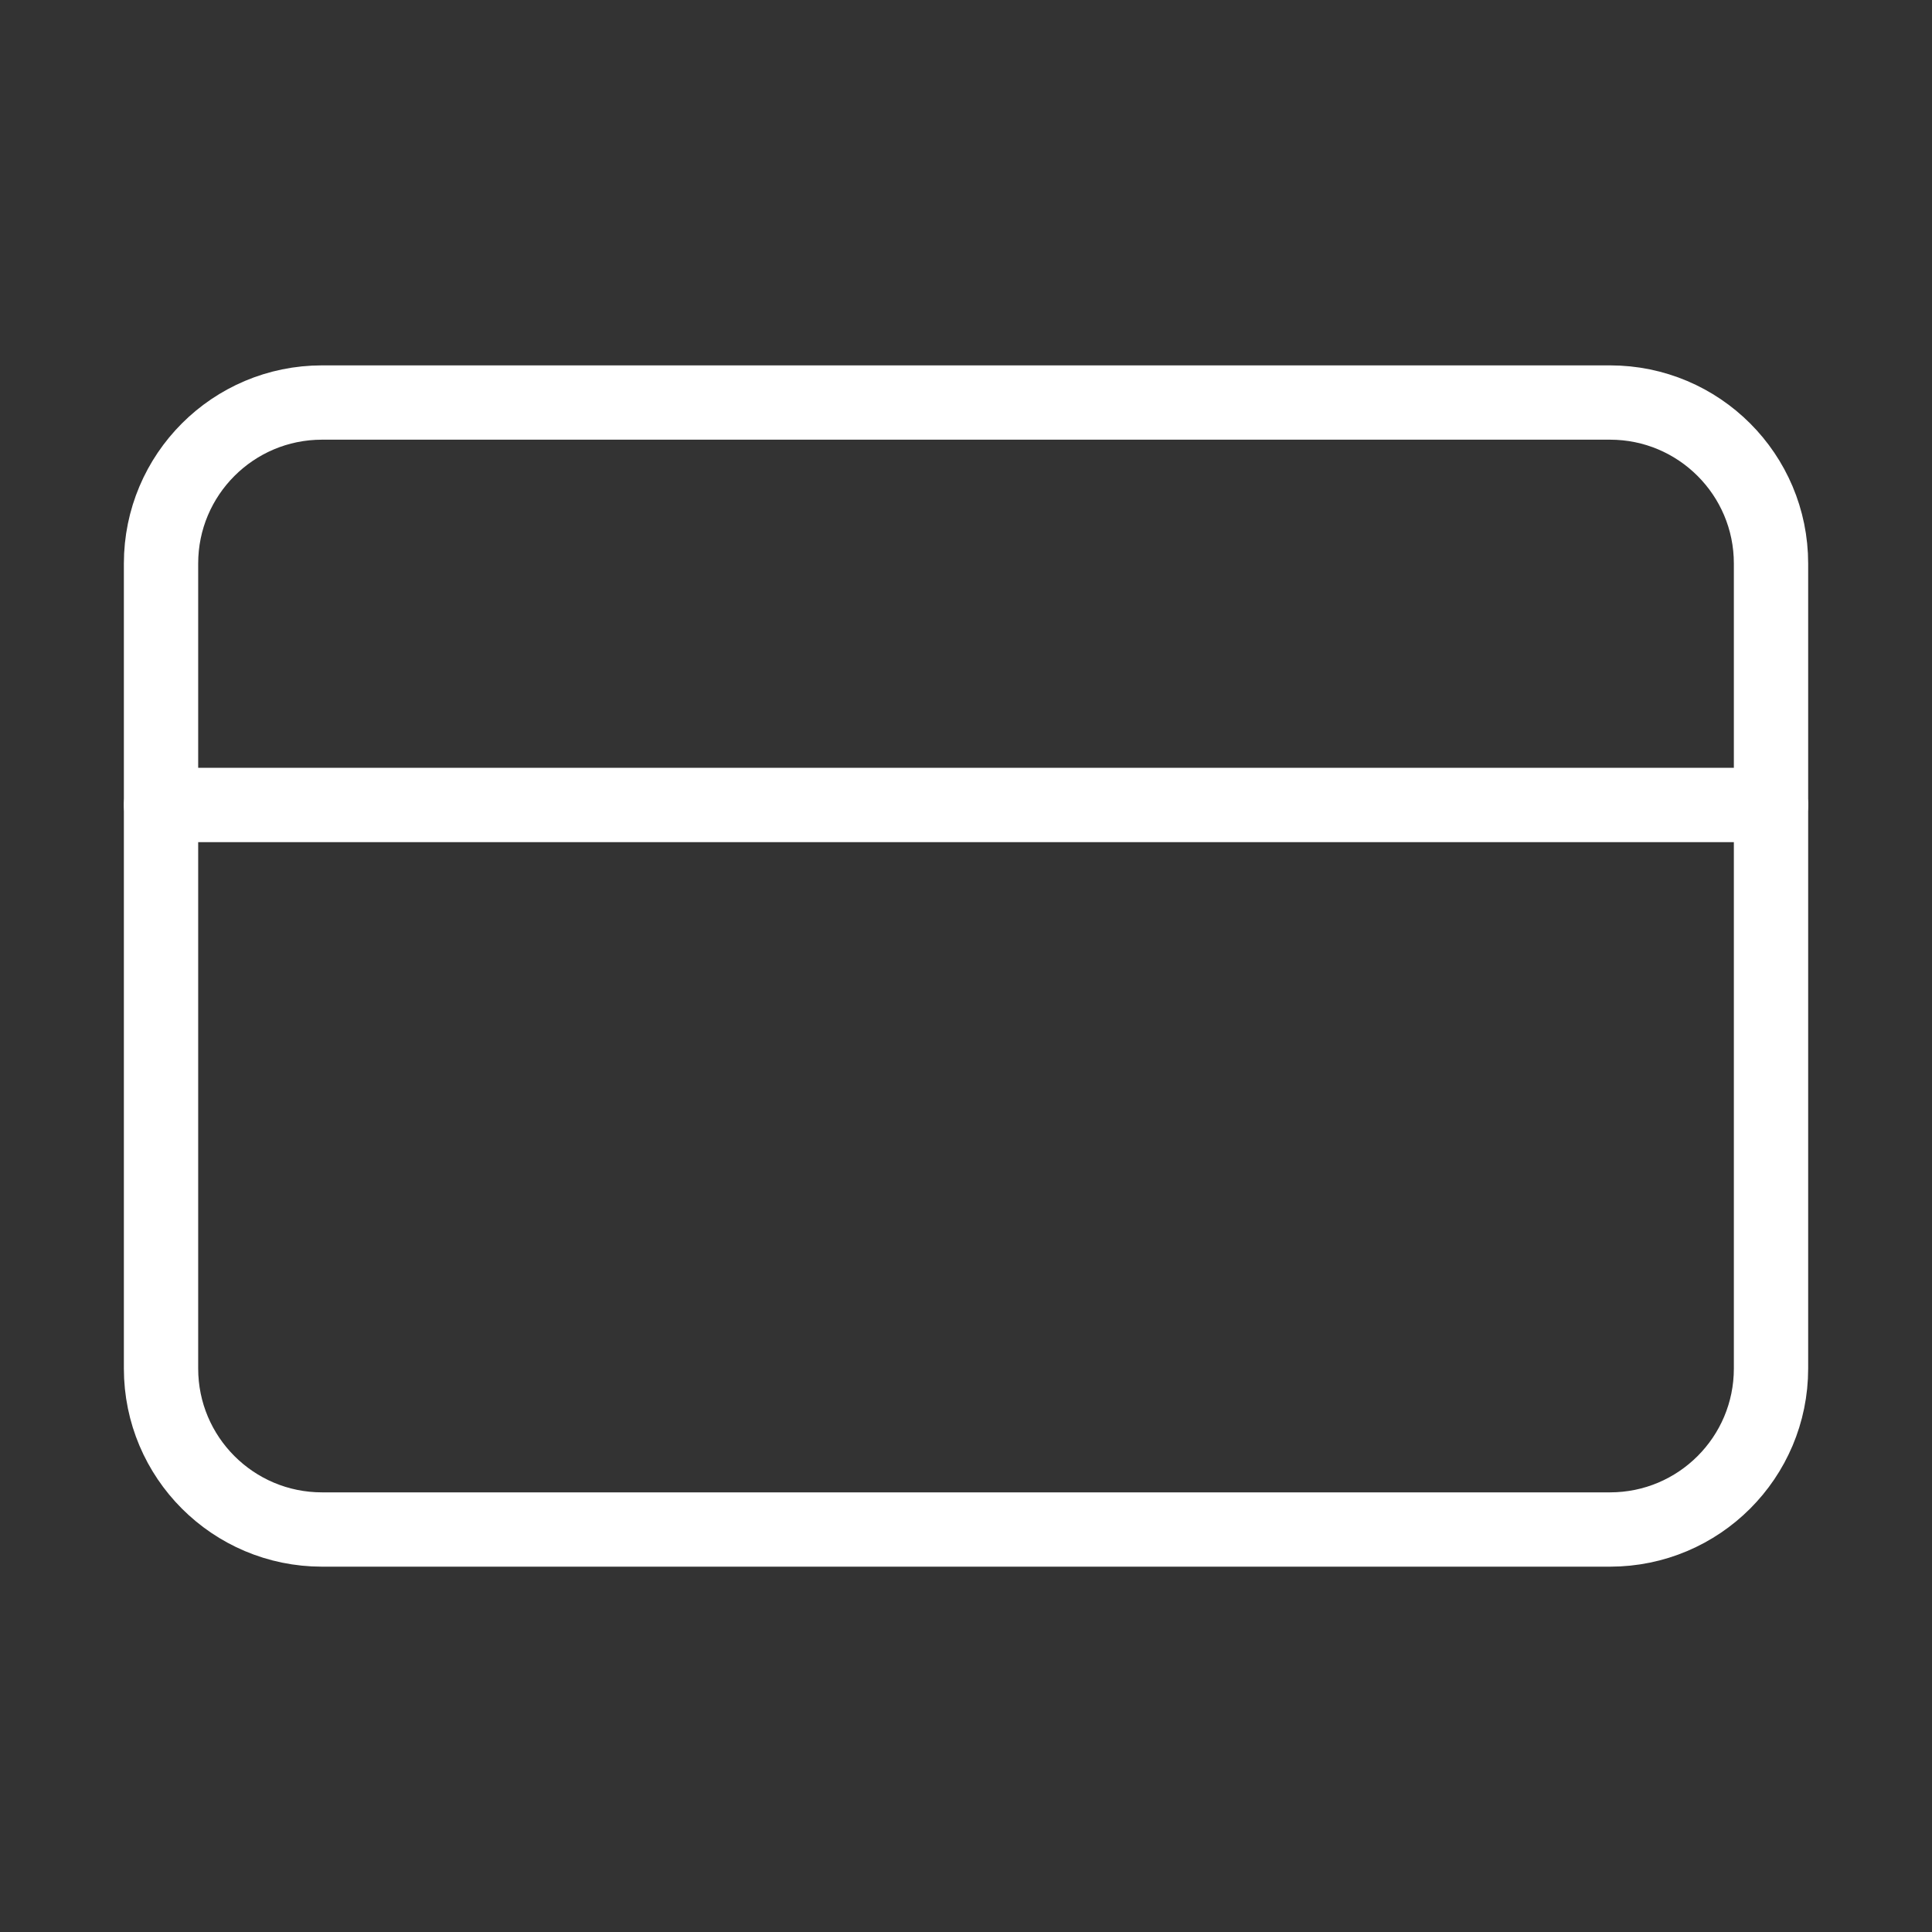
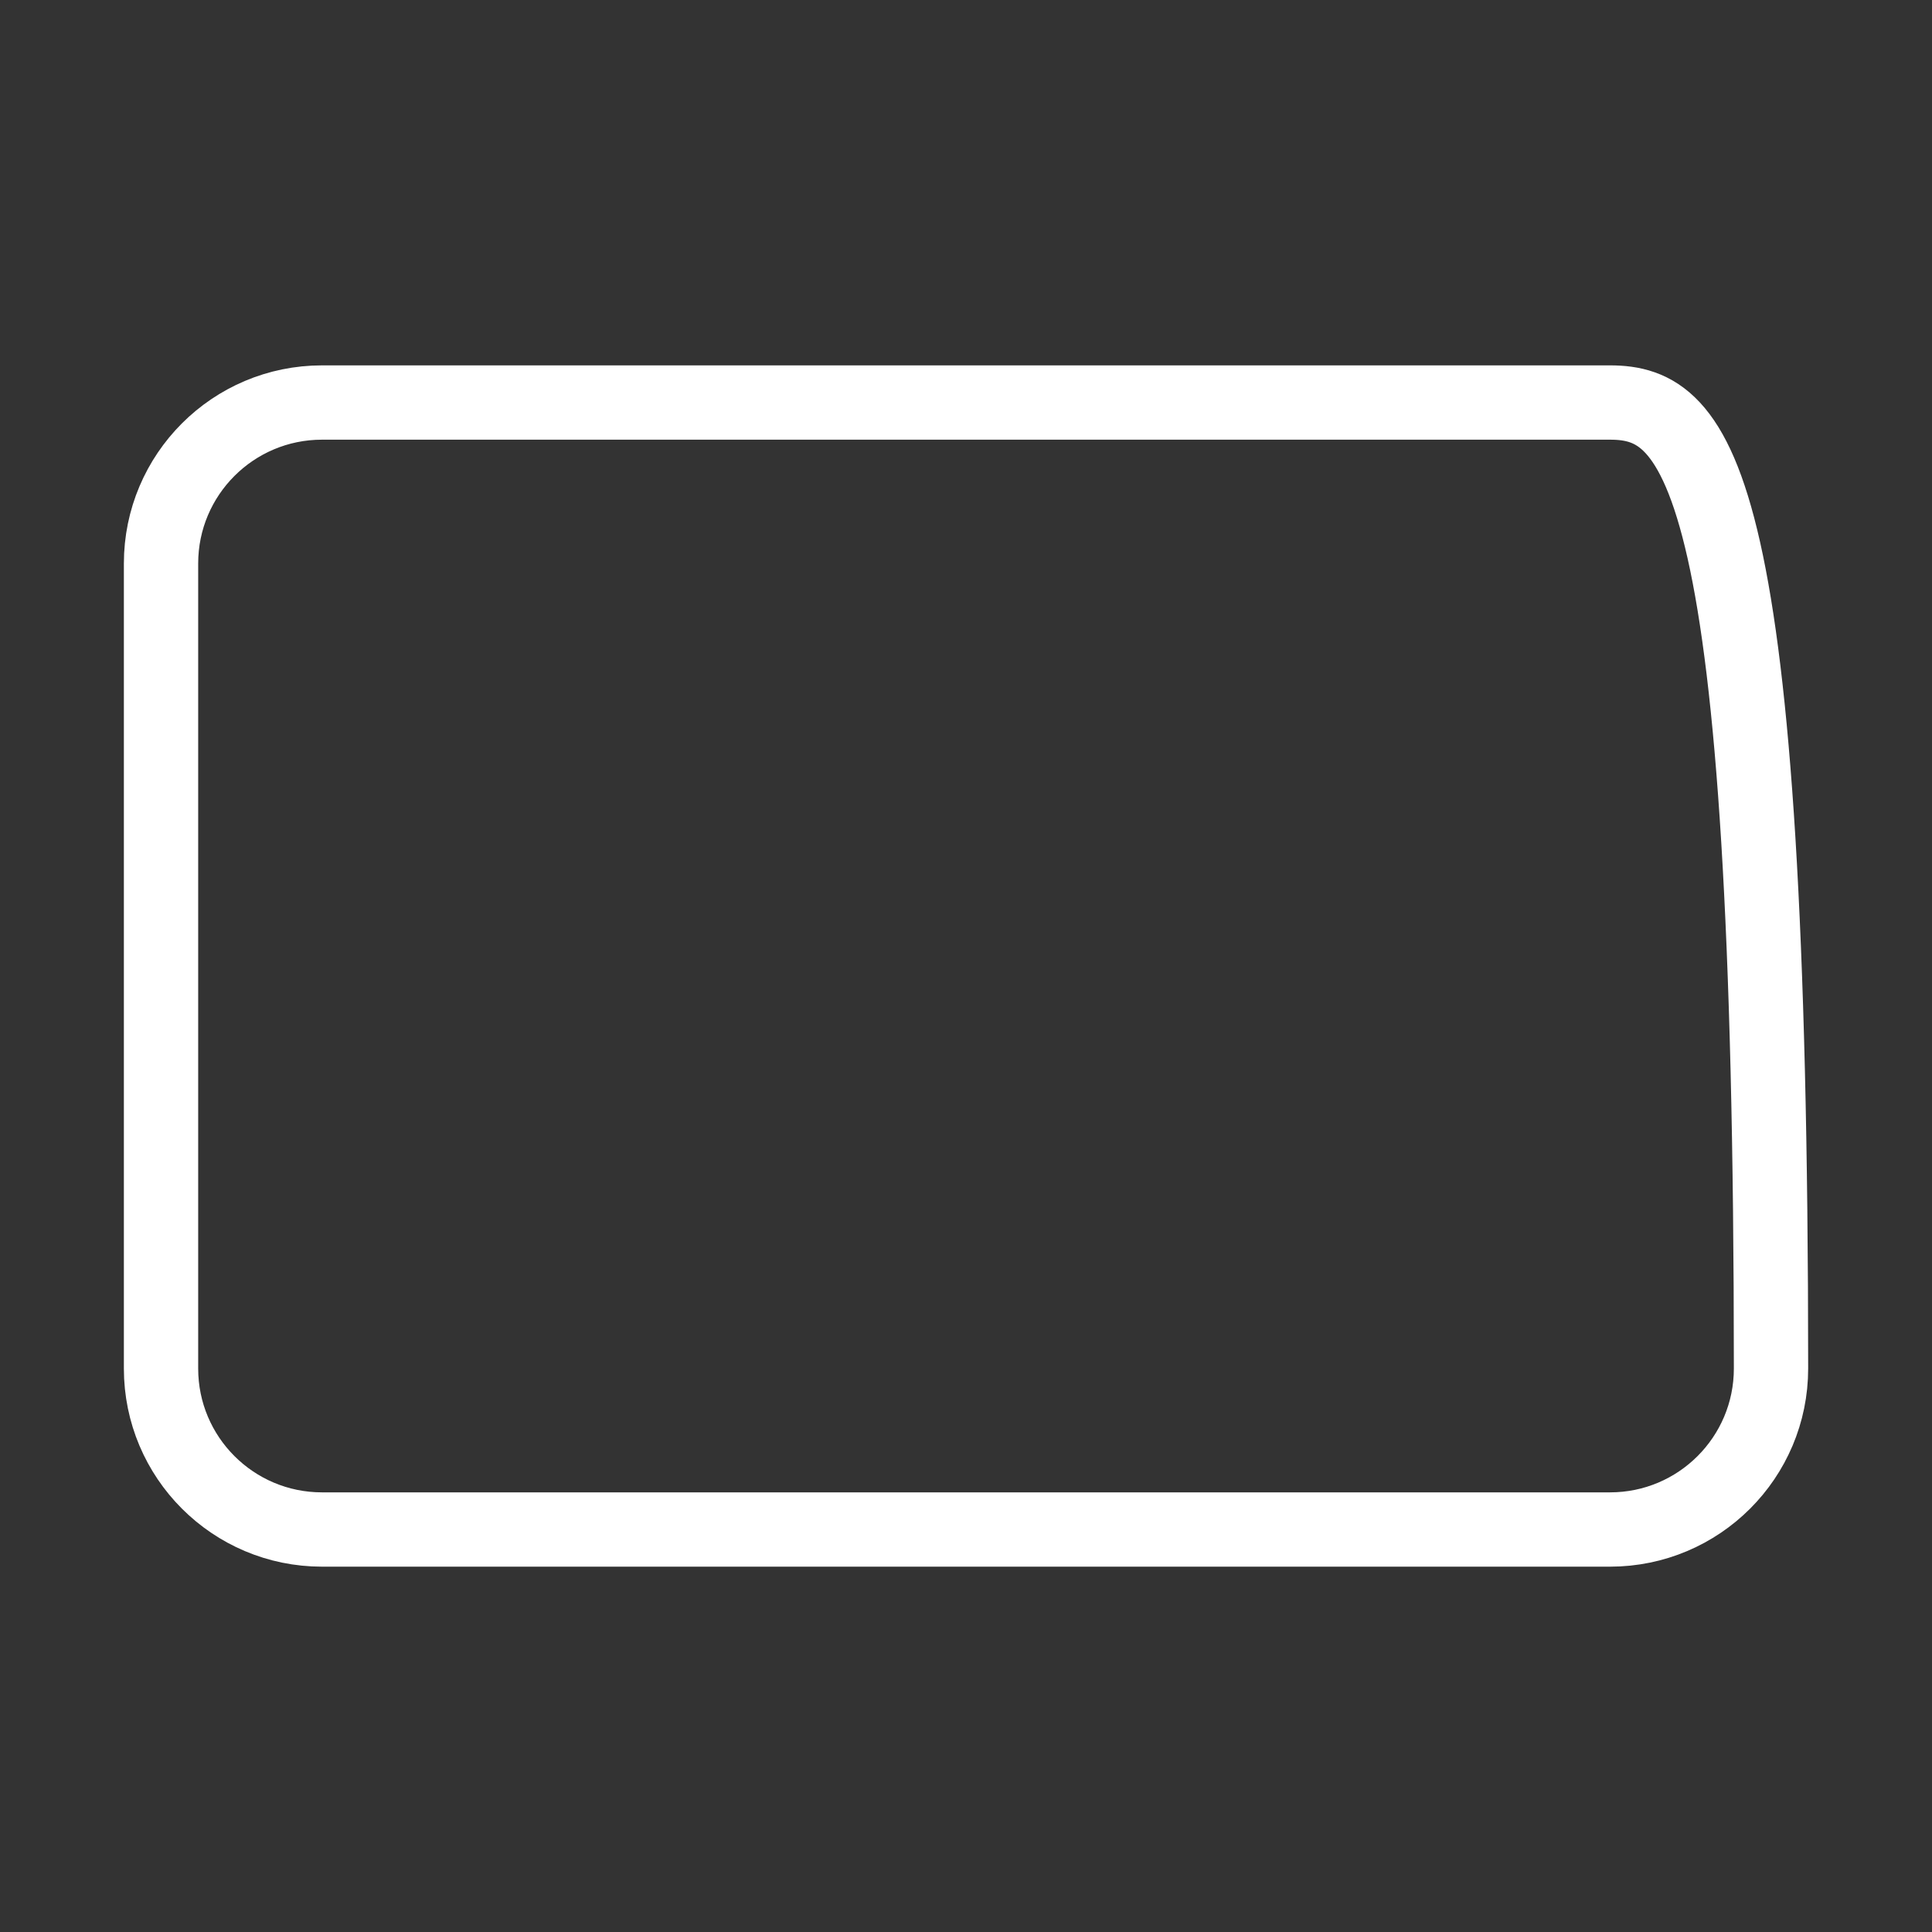
<svg xmlns="http://www.w3.org/2000/svg" width="52" height="52" viewBox="0 0 52 52" fill="none">
  <rect x="0" y="0" width="52" height="52" fill="#333333" stroke="none" />
  <g id="Frame">
-     <path id="Vector" d="M43.334 10.834H8.667C6.274 10.834 4.334 12.774 4.334 15.167V36.834C4.334 39.227 6.274 41.167 8.667 41.167H43.334C45.727 41.167 47.667 39.227 47.667 36.834V15.167C47.667 12.774 45.727 10.834 43.334 10.834Z" stroke="white" stroke-width="2" stroke-linecap="round" stroke-linejoin="round" />
-     <path id="Vector_2" d="M4.334 21.666H47.667" stroke="white" stroke-width="2" stroke-linecap="round" stroke-linejoin="round" />
+     <path id="Vector" d="M43.334 10.834H8.667C6.274 10.834 4.334 12.774 4.334 15.167V36.834C4.334 39.227 6.274 41.167 8.667 41.167H43.334C45.727 41.167 47.667 39.227 47.667 36.834C47.667 12.774 45.727 10.834 43.334 10.834Z" stroke="white" stroke-width="2" stroke-linecap="round" stroke-linejoin="round" />
  </g>
</svg>